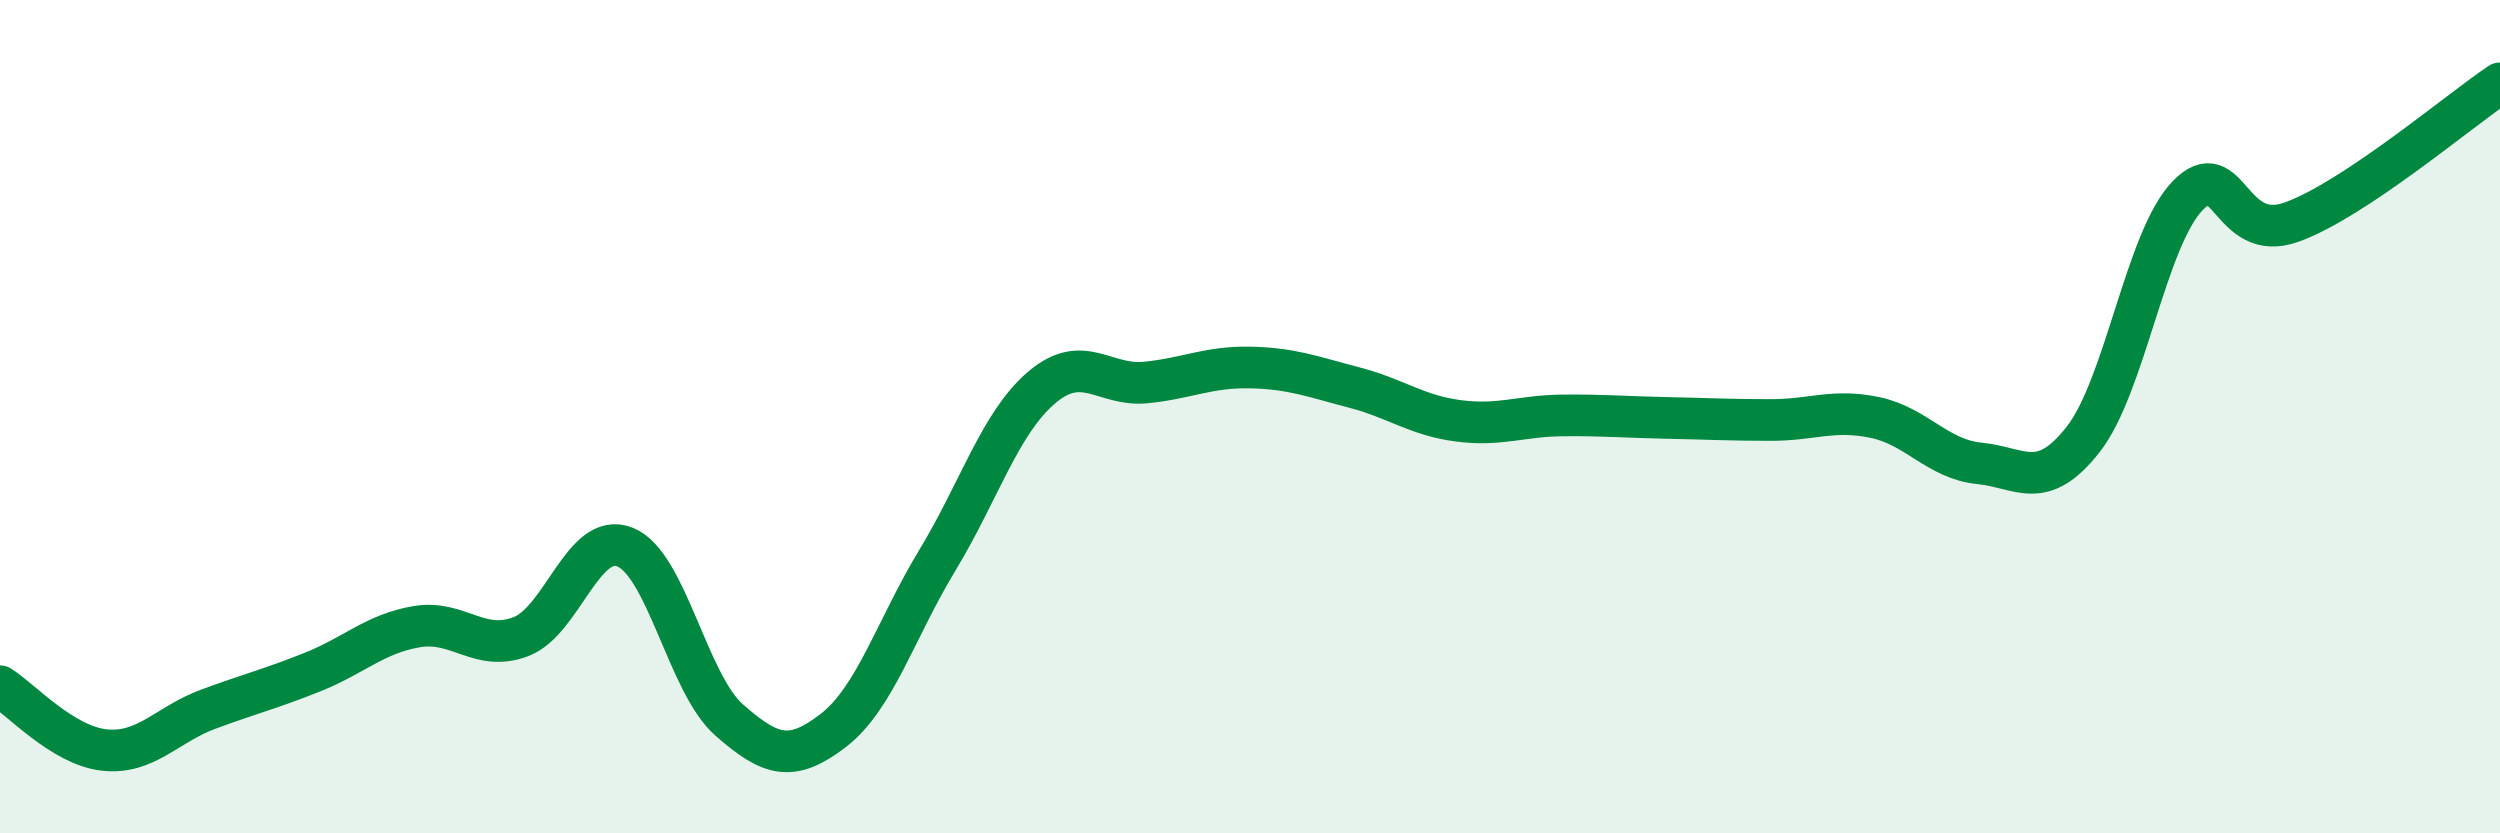
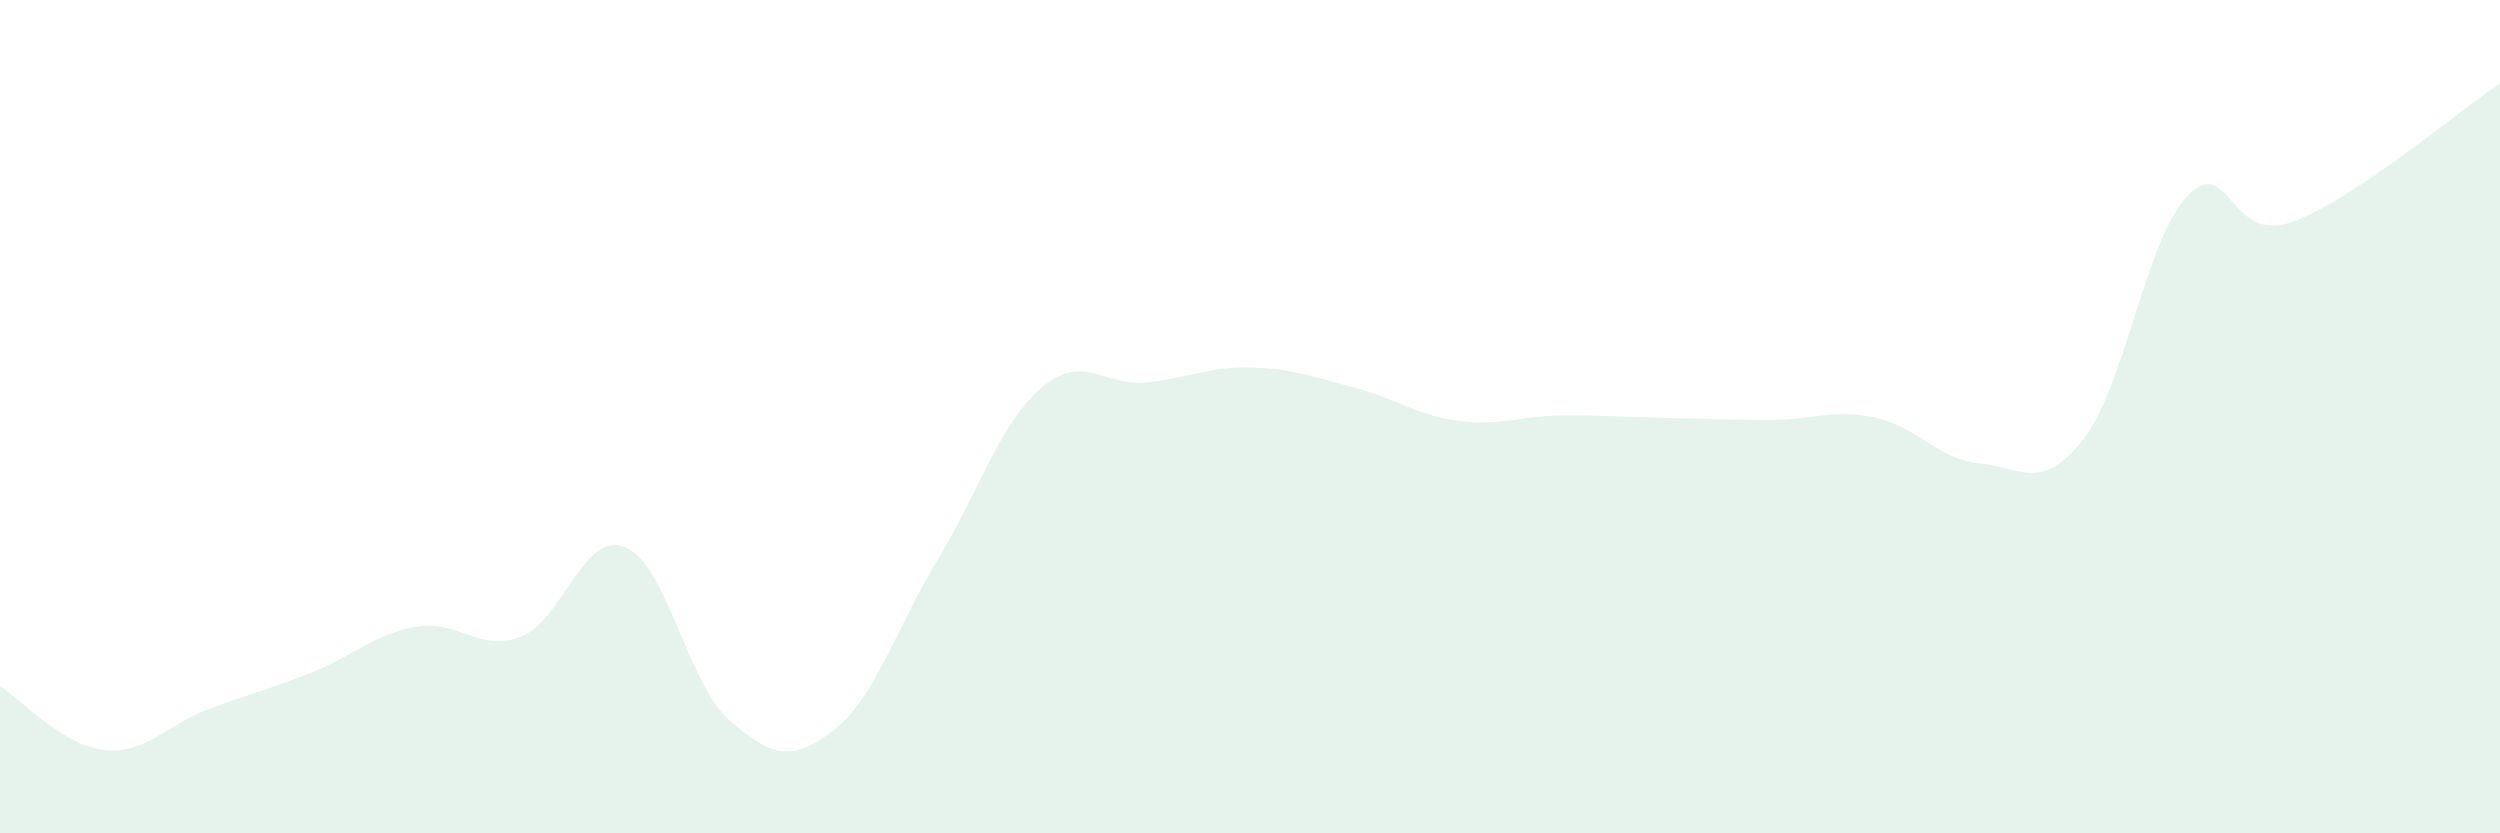
<svg xmlns="http://www.w3.org/2000/svg" width="60" height="20" viewBox="0 0 60 20">
  <path d="M 0,16.47 C 0.5,16.78 1.5,17.89 2.5,18 C 3.5,18.11 4,17.39 5,17.02 C 6,16.65 6.5,16.53 7.5,16.13 C 8.5,15.73 9,15.21 10,15.04 C 11,14.87 11.5,15.66 12.5,15.28 C 13.5,14.9 14,12.73 15,13.13 C 16,13.53 16.5,16.4 17.5,17.28 C 18.5,18.16 19,18.3 20,17.53 C 21,16.76 21.5,15.09 22.5,13.44 C 23.5,11.79 24,10.15 25,9.3 C 26,8.45 26.5,9.28 27.5,9.18 C 28.5,9.08 29,8.8 30,8.82 C 31,8.84 31.5,9.04 32.5,9.3 C 33.5,9.56 34,9.97 35,10.1 C 36,10.23 36.5,9.98 37.5,9.97 C 38.5,9.96 39,10.01 40,10.03 C 41,10.05 41.5,10.08 42.5,10.08 C 43.5,10.08 44,9.81 45,10.02 C 46,10.23 46.5,11.02 47.5,11.12 C 48.5,11.22 49,11.82 50,10.54 C 51,9.26 51.5,5.74 52.5,4.7 C 53.5,3.66 53.5,5.87 55,5.33 C 56.5,4.79 59,2.67 60,2L60 20L0 20Z" fill="#008740" opacity="0.1" stroke-linecap="round" stroke-linejoin="round" />
-   <path d="M 0,16.47 C 0.5,16.78 1.5,17.89 2.5,18 C 3.5,18.11 4,17.39 5,17.02 C 6,16.65 6.5,16.53 7.5,16.13 C 8.5,15.73 9,15.21 10,15.04 C 11,14.87 11.5,15.66 12.5,15.28 C 13.5,14.9 14,12.73 15,13.13 C 16,13.53 16.5,16.4 17.5,17.28 C 18.5,18.16 19,18.3 20,17.53 C 21,16.76 21.5,15.09 22.5,13.44 C 23.5,11.79 24,10.15 25,9.3 C 26,8.45 26.5,9.28 27.5,9.18 C 28.5,9.08 29,8.8 30,8.82 C 31,8.84 31.5,9.04 32.5,9.3 C 33.5,9.56 34,9.97 35,10.1 C 36,10.23 36.5,9.98 37.5,9.97 C 38.5,9.96 39,10.01 40,10.03 C 41,10.05 41.5,10.08 42.5,10.08 C 43.5,10.08 44,9.81 45,10.02 C 46,10.23 46.5,11.02 47.5,11.12 C 48.5,11.22 49,11.82 50,10.54 C 51,9.26 51.5,5.74 52.5,4.7 C 53.5,3.66 53.5,5.87 55,5.33 C 56.5,4.79 59,2.67 60,2" stroke="#008740" stroke-width="1" fill="none" stroke-linecap="round" stroke-linejoin="round" />
</svg>